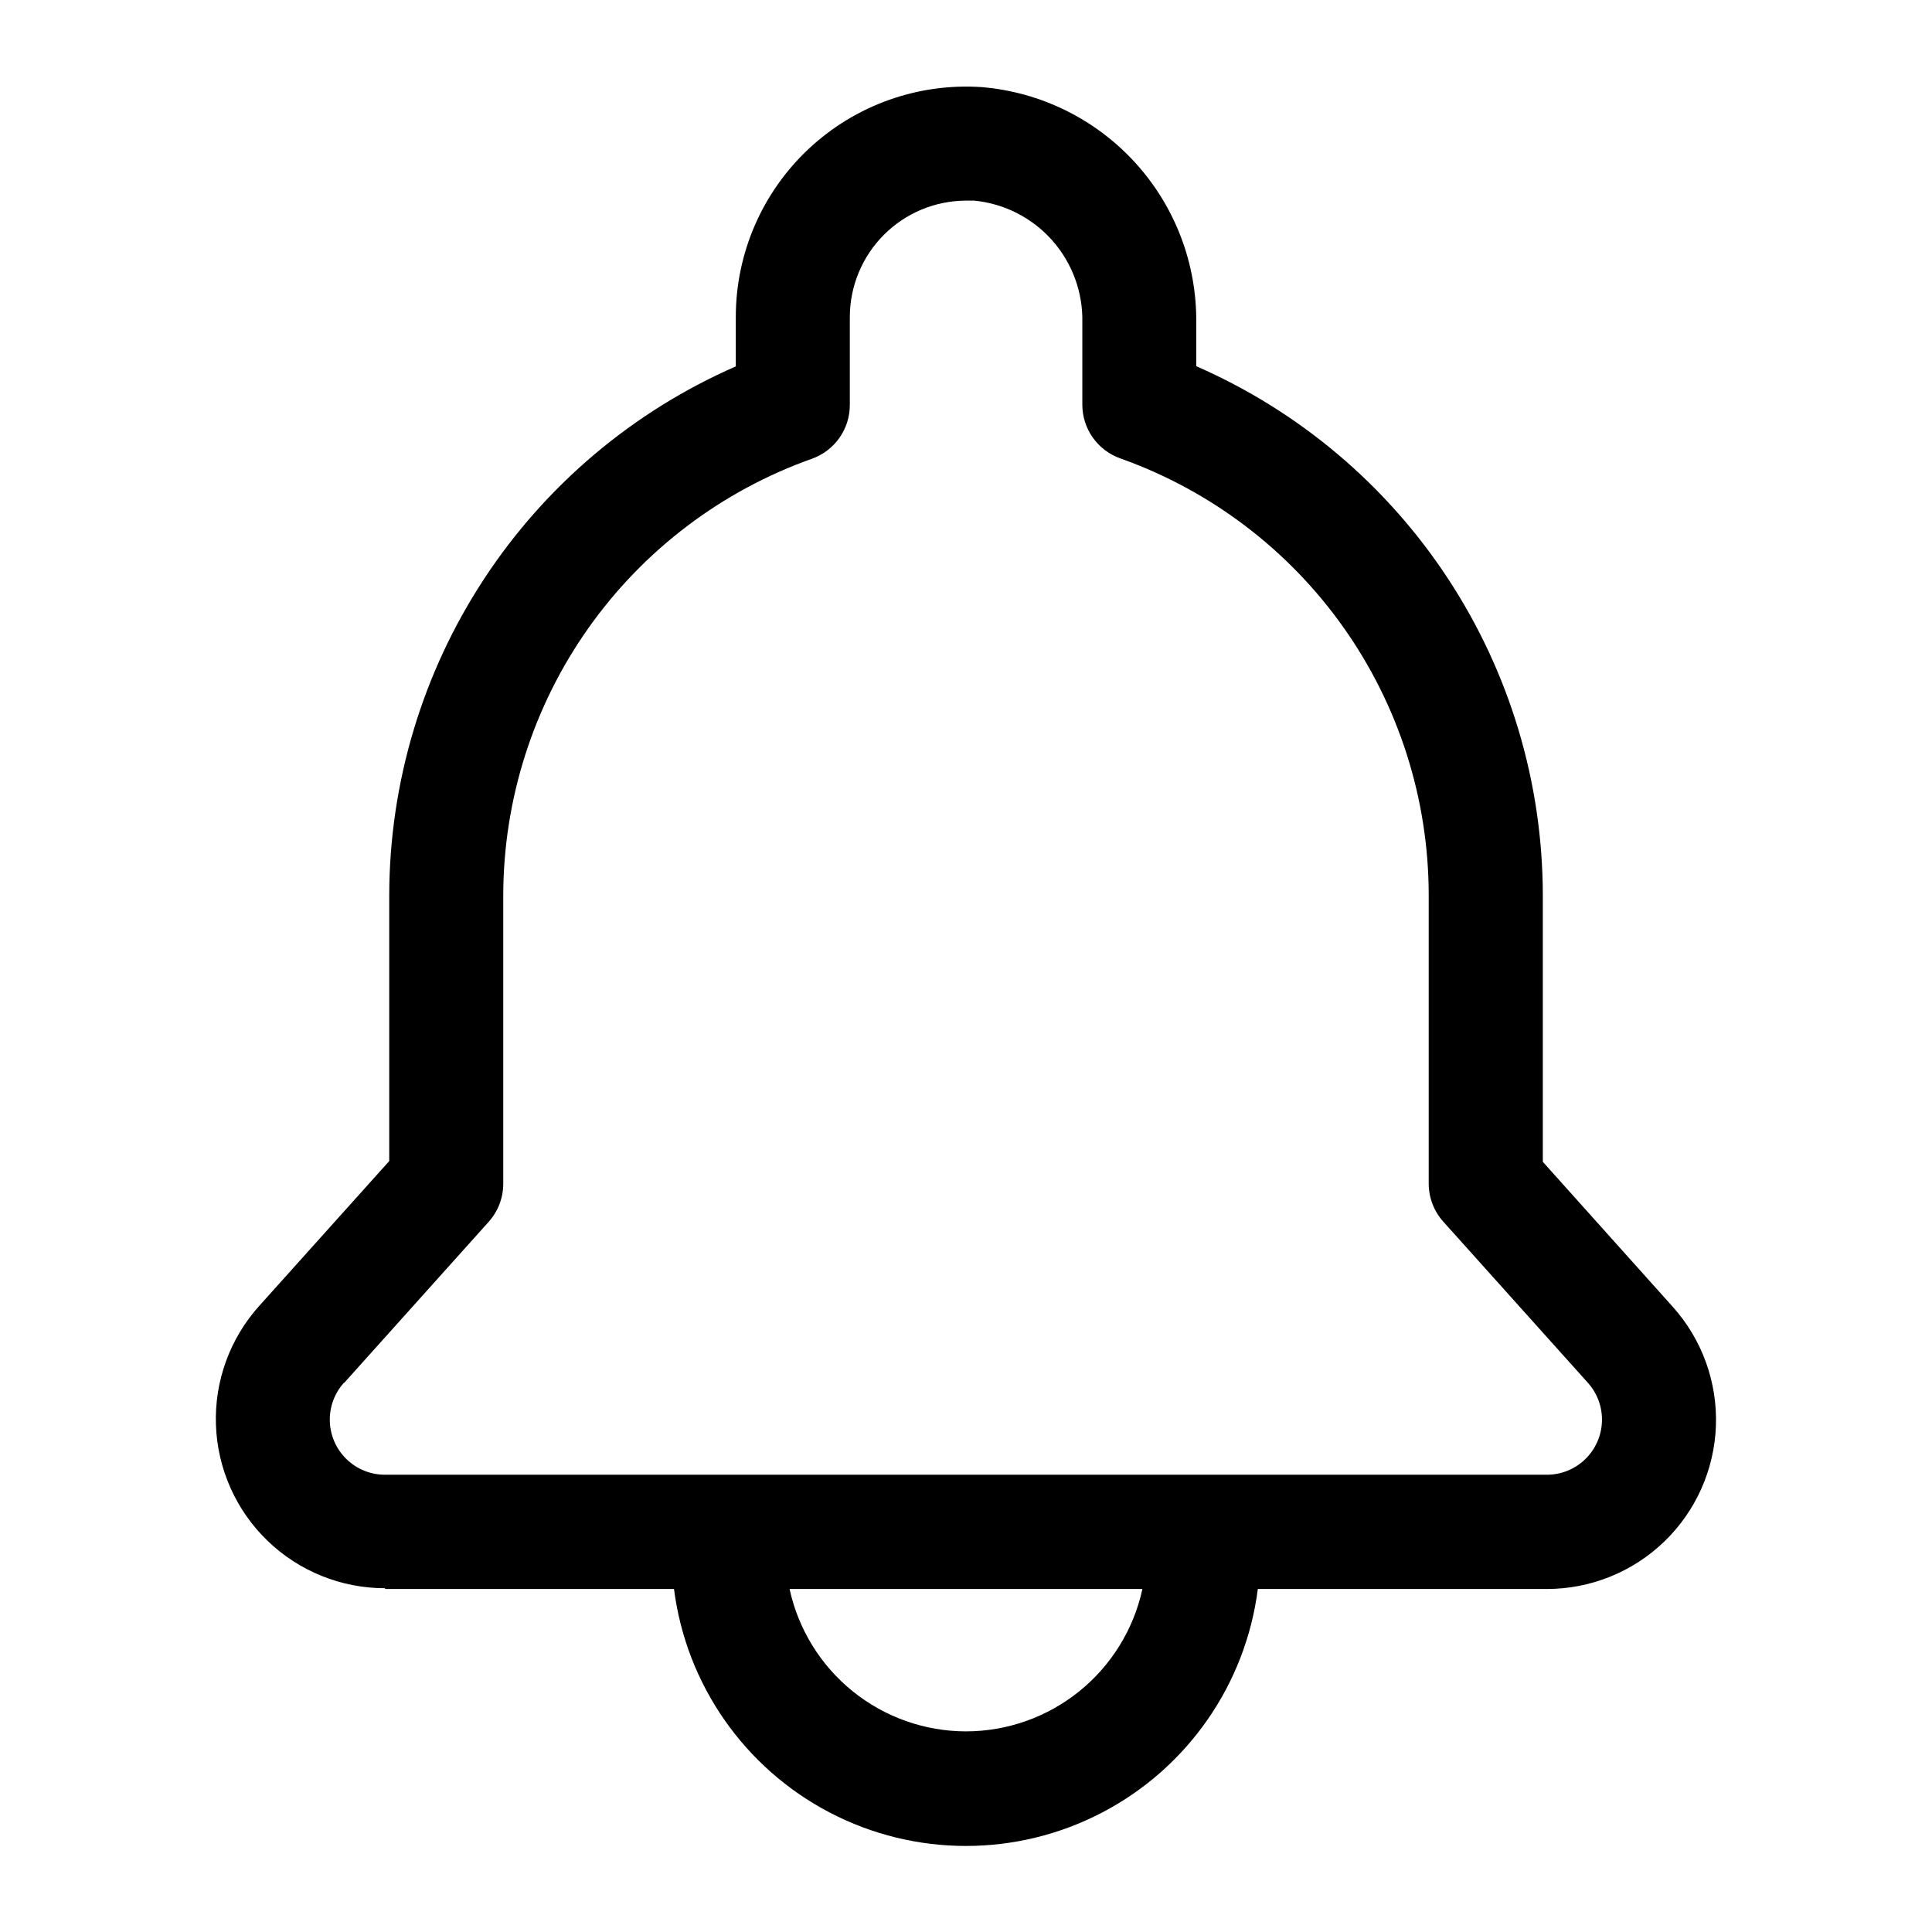
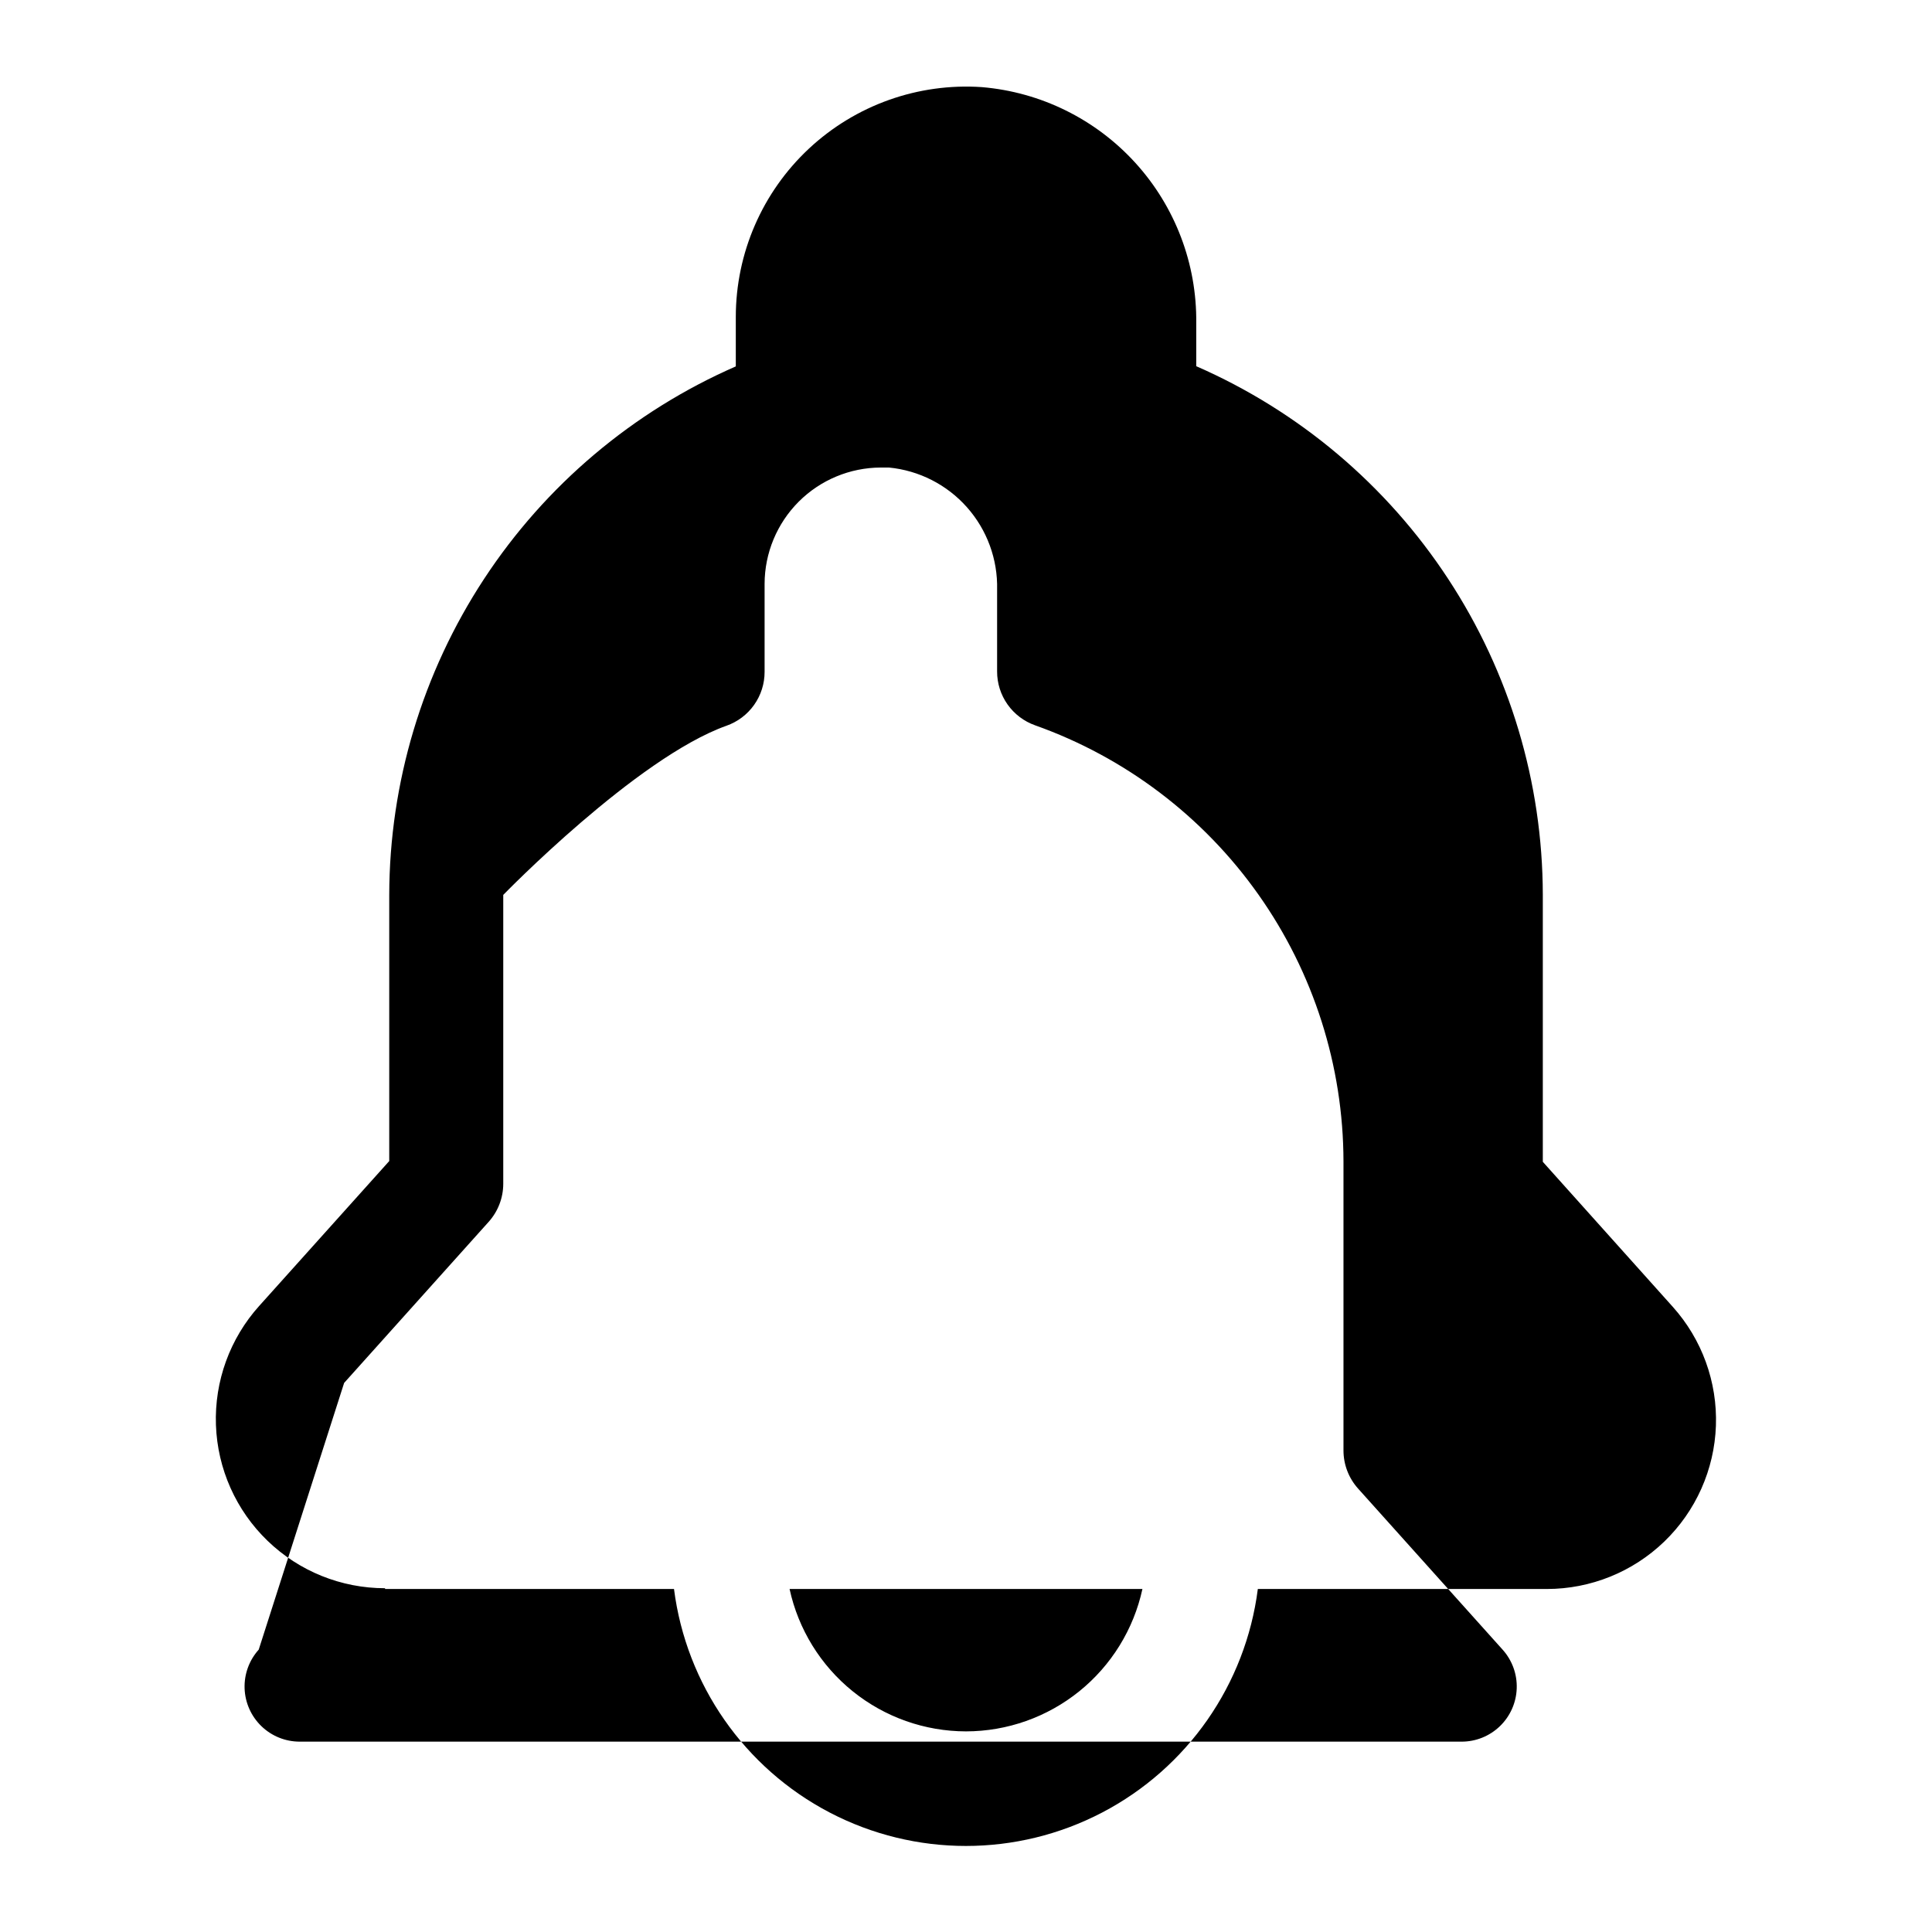
<svg xmlns="http://www.w3.org/2000/svg" fill="#000000" width="800px" height="800px" version="1.1" viewBox="144 144 512 512">
-   <path d="m246.04 565.1h76.578c3.234 25.309 18.645 47.434 41.262 59.242s49.578 11.809 72.195 0c22.617-11.809 38.027-33.934 41.262-59.242h76.582c11.617 0 22.781-4.508 31.141-12.574 8.359-8.066 13.262-19.062 13.676-30.676 0.41-11.609-3.699-22.926-11.465-31.566l-34.41-38.391v-70.836c-0.066-29.734-8.785-58.805-25.098-83.668-16.309-24.859-39.5-44.438-66.746-56.34v-11.438c0.18-15.672-5.578-30.836-16.121-42.434-10.547-11.602-25.09-18.777-40.711-20.09-16.871-1.145-33.461 4.762-45.816 16.305-12.359 11.547-19.371 27.695-19.375 44.605v13.102c-27.25 11.918-50.441 31.504-66.746 56.371-16.309 24.871-25.031 53.949-25.098 83.688v70.535l-34.461 38.391v-0.004c-7.769 8.641-11.879 19.957-11.465 31.57 0.41 11.609 5.312 22.605 13.672 30.672 8.359 8.07 19.527 12.578 31.145 12.574zm153.96 37.734c-10.93-0.016-21.523-3.766-30.027-10.629s-14.406-16.426-16.727-27.105h93.508c-2.324 10.68-8.227 20.242-16.73 27.105-8.504 6.863-19.098 10.613-30.023 10.629zm-164.8-92.348 38.289-42.672c2.488-2.769 3.871-6.356 3.879-10.078v-76.578c0.062-25.344 7.949-50.047 22.586-70.734s35.305-36.348 59.184-44.84c2.945-1.043 5.5-2.973 7.305-5.527 1.805-2.555 2.773-5.602 2.769-8.73v-23.328c0.016-8.164 3.262-15.988 9.027-21.77 5.769-5.777 13.59-9.035 21.758-9.062h2.168-0.004c7.981 0.773 15.371 4.539 20.691 10.539 5.316 6 8.168 13.793 7.977 21.805v21.715c-0.004 3.129 0.965 6.18 2.769 8.73 1.805 2.555 4.359 4.484 7.305 5.527 23.875 8.488 44.543 24.148 59.172 44.84 14.629 20.691 22.504 45.395 22.547 70.734v76.629c0.008 3.723 1.391 7.312 3.879 10.078l38.289 42.672c2.535 2.816 3.879 6.508 3.742 10.293-0.133 3.785-1.734 7.371-4.461 10-2.731 2.633-6.371 4.098-10.16 4.09h-307.88c-3.789 0.008-7.434-1.457-10.16-4.09-2.731-2.629-4.328-6.215-4.465-10-0.133-3.785 1.207-7.477 3.742-10.293z" />
+   <path d="m246.04 565.1h76.578c3.234 25.309 18.645 47.434 41.262 59.242s49.578 11.809 72.195 0c22.617-11.809 38.027-33.934 41.262-59.242h76.582c11.617 0 22.781-4.508 31.141-12.574 8.359-8.066 13.262-19.062 13.676-30.676 0.41-11.609-3.699-22.926-11.465-31.566l-34.41-38.391v-70.836c-0.066-29.734-8.785-58.805-25.098-83.668-16.309-24.859-39.5-44.438-66.746-56.34v-11.438c0.18-15.672-5.578-30.836-16.121-42.434-10.547-11.602-25.09-18.777-40.711-20.09-16.871-1.145-33.461 4.762-45.816 16.305-12.359 11.547-19.371 27.695-19.375 44.605v13.102c-27.25 11.918-50.441 31.504-66.746 56.371-16.309 24.871-25.031 53.949-25.098 83.688v70.535l-34.461 38.391v-0.004c-7.769 8.641-11.879 19.957-11.465 31.57 0.41 11.609 5.312 22.605 13.672 30.672 8.359 8.07 19.527 12.578 31.145 12.574zm153.96 37.734c-10.93-0.016-21.523-3.766-30.027-10.629s-14.406-16.426-16.727-27.105h93.508c-2.324 10.68-8.227 20.242-16.73 27.105-8.504 6.863-19.098 10.613-30.023 10.629zm-164.8-92.348 38.289-42.672c2.488-2.769 3.871-6.356 3.879-10.078v-76.578s35.305-36.348 59.184-44.84c2.945-1.043 5.5-2.973 7.305-5.527 1.805-2.555 2.773-5.602 2.769-8.73v-23.328c0.016-8.164 3.262-15.988 9.027-21.77 5.769-5.777 13.59-9.035 21.758-9.062h2.168-0.004c7.981 0.773 15.371 4.539 20.691 10.539 5.316 6 8.168 13.793 7.977 21.805v21.715c-0.004 3.129 0.965 6.18 2.769 8.73 1.805 2.555 4.359 4.484 7.305 5.527 23.875 8.488 44.543 24.148 59.172 44.84 14.629 20.691 22.504 45.395 22.547 70.734v76.629c0.008 3.723 1.391 7.312 3.879 10.078l38.289 42.672c2.535 2.816 3.879 6.508 3.742 10.293-0.133 3.785-1.734 7.371-4.461 10-2.731 2.633-6.371 4.098-10.16 4.09h-307.88c-3.789 0.008-7.434-1.457-10.16-4.09-2.731-2.629-4.328-6.215-4.465-10-0.133-3.785 1.207-7.477 3.742-10.293z" />
</svg>